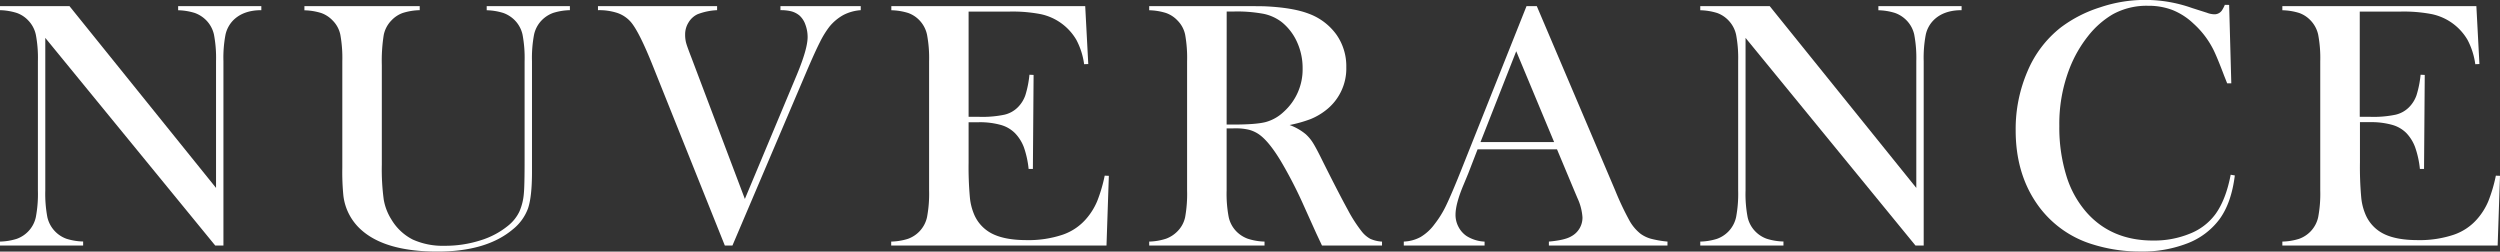
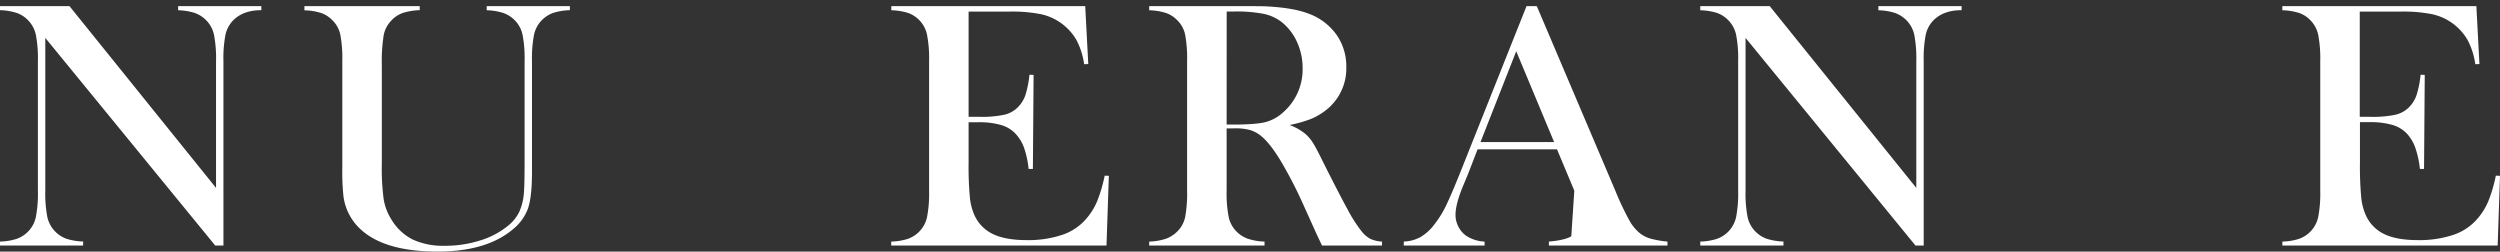
<svg xmlns="http://www.w3.org/2000/svg" viewBox="0 0 916.27 92.21">
  <rect x="0" y="0" width="916.27" height="92.21" fill="#333333" stroke="none" />
  <defs>
    <style>.cls-1{fill:#fff;}</style>
  </defs>
  <g id="Слой_2" data-name="Слой 2">
    <g id="Слой_1-2" data-name="Слой 1">
      <path class="cls-1" d="M16.6,13.89V69.83a45.89,45.89,0,0,0,.76,9.77,11,11,0,0,0,7,7.91,21.86,21.86,0,0,0,6.11,1V90H0V88.54a22,22,0,0,0,6.12-1,11,11,0,0,0,4.2-2.7,10.79,10.79,0,0,0,2.81-5.24,45.35,45.35,0,0,0,.76-9.74V22.38a45,45,0,0,0-.76-9.68,10.79,10.79,0,0,0-2.81-5.24,10.66,10.66,0,0,0-4.13-2.7A22.22,22.22,0,0,0,0,3.73V2.25H25.47L79.18,68.87V22.44a46,46,0,0,0-.76-9.77,10.87,10.87,0,0,0-2.81-5.21,11.29,11.29,0,0,0-4.2-2.7,22,22,0,0,0-6.12-1V2.25H95.78V3.73q-6.61,0-10.32,3.73a10.87,10.87,0,0,0-2.81,5.24,45,45,0,0,0-.76,9.68V90h-3Z" />
      <path class="cls-1" d="M153.83,2.25V3.73a22.38,22.38,0,0,0-6.15,1,10.55,10.55,0,0,0-4.16,2.7,10.61,10.61,0,0,0-2.88,5.4,60,60,0,0,0-.7,11.06V60.31a83.19,83.19,0,0,0,.7,12.83,19.92,19.92,0,0,0,2.81,7.3,19.24,19.24,0,0,0,7.84,7.36A26.67,26.67,0,0,0,163,90.08a42.38,42.38,0,0,0,13.13-2,29.75,29.75,0,0,0,10.42-5.63,14.9,14.9,0,0,0,3.8-4.88A20.63,20.63,0,0,0,192,70.86q.27-2.64.27-12.48V22.44a46,46,0,0,0-.76-9.77,10.87,10.87,0,0,0-2.81-5.21,11.25,11.25,0,0,0-4.21-2.7,21.86,21.86,0,0,0-6.11-1V2.25h30.49V3.73a22,22,0,0,0-6.12,1,11.29,11.29,0,0,0-4.2,2.7,10.79,10.79,0,0,0-2.81,5.24,45.35,45.35,0,0,0-.76,9.74V63q0,9-1.42,13.28a17.53,17.53,0,0,1-5.66,7.82q-9.66,8.1-27.58,8.1-18.72,0-27.59-7.66a19.89,19.89,0,0,1-6.88-12.85,88.51,88.51,0,0,1-.39-10.23v-39a47.81,47.81,0,0,0-.73-9.77,10.35,10.35,0,0,0-2.84-5.21,10.7,10.7,0,0,0-4.14-2.7,22.14,22.14,0,0,0-6.18-1V2.25Z" />
-       <path class="cls-1" d="M219.16,2.25h43.66V3.73a22.74,22.74,0,0,0-7.14,1.48,7.68,7.68,0,0,0-3.31,3,8.18,8.18,0,0,0-1.26,4.4,12,12,0,0,0,.33,3q.33,1.29,2,5.59L273,72.92l19-45.4q4-9.59,4-13.95A13,13,0,0,0,295.17,9a8,8,0,0,0-2.12-3.28,7.87,7.87,0,0,0-2.91-1.54,15.45,15.45,0,0,0-4.1-.45V2.25h29.43V3.73a16.29,16.29,0,0,0-6.31,1.74A17.6,17.6,0,0,0,304,9.77a33.55,33.55,0,0,0-3.47,5.63q-1.83,3.57-5,11L268.44,90h-2.78L239.34,24.31q-5.16-12.93-8.27-16.4a11.51,11.51,0,0,0-4.86-3.18,21.57,21.57,0,0,0-7.05-1Z" />
      <path class="cls-1" d="M397.74,2.25l1.12,21.22-1.52.06a26.58,26.58,0,0,0-2.85-8.93A19.89,19.89,0,0,0,381.4,5.18a54.41,54.41,0,0,0-11.25-.94H355V42.82h4a39.34,39.34,0,0,0,9.07-.77,10.17,10.17,0,0,0,5-2.76,11.65,11.65,0,0,0,2.74-4.41,37.33,37.33,0,0,0,1.49-7.49l1.52.07-.26,34.46H377a34.44,34.44,0,0,0-1.76-8A15.13,15.13,0,0,0,372,48.8a11.81,11.81,0,0,0-5.16-3,28.46,28.46,0,0,0-8.07-1H355V59.54a124.32,124.32,0,0,0,.47,12.83,20.78,20.78,0,0,0,1.78,6.72,14,14,0,0,0,6.85,6.78Q368.69,88,376.24,88a39.15,39.15,0,0,0,13.29-2A19.9,19.9,0,0,0,398.27,80a23.92,23.92,0,0,0,3.87-6.3,55.23,55.23,0,0,0,2.74-9.32l1.52.06L405.54,90H326.63V88.54a22,22,0,0,0,6.12-1,11,11,0,0,0,4.2-2.7,10.87,10.87,0,0,0,2.81-5.24,46,46,0,0,0,.76-9.74V22.44a46,46,0,0,0-.76-9.74A10.87,10.87,0,0,0,337,7.46a10.62,10.62,0,0,0-4.14-2.7,22.14,22.14,0,0,0-6.18-1V2.25Z" />
      <path class="cls-1" d="M449.57,47.07V69.83a45.35,45.35,0,0,0,.76,9.74,10.79,10.79,0,0,0,2.81,5.24,11.26,11.26,0,0,0,4.14,2.67,21.26,21.26,0,0,0,6.18,1.06V90H421.19V88.54a21.4,21.4,0,0,0,6.19-1.06,11.31,11.31,0,0,0,4.13-2.67,10.37,10.37,0,0,0,2.85-5.21,47.91,47.91,0,0,0,.72-9.77V22.44a48,48,0,0,0-.72-9.77,10.37,10.37,0,0,0-2.85-5.21,10.58,10.58,0,0,0-4.17-2.7,22.31,22.31,0,0,0-6.15-1V2.25h31.89c5.33,0,8.84,0,10.51.06q10.26.47,16.08,2.71a21.73,21.73,0,0,1,10.15,7.68,20.09,20.09,0,0,1,3.61,11.86,19.34,19.34,0,0,1-7.81,16.08,23.1,23.1,0,0,1-5.26,3,48,48,0,0,1-7.71,2.18,20.08,20.08,0,0,1,5.89,3.35,15,15,0,0,1,2.78,3.37c.84,1.35,2.09,3.74,3.77,7.17q5.9,11.77,8.9,17.2a52.34,52.34,0,0,0,5.06,7.88,10.26,10.26,0,0,0,3.21,2.76,12.17,12.17,0,0,0,4.26,1V90h-22c-1.1-2.36-1.81-3.86-2.11-4.5L477.81,75.3A158.31,158.31,0,0,0,469.41,59q-4.23-7-7.74-9.58a11.77,11.77,0,0,0-3.83-1.84,20.1,20.1,0,0,0-5-.54Zm0-1.42h2.51q8.21,0,11.74-.9A15.51,15.51,0,0,0,470.47,41a20.84,20.84,0,0,0,6.95-15.94,22.86,22.86,0,0,0-2-9.55,19.83,19.83,0,0,0-5.59-7.36,16.38,16.38,0,0,0-6.61-3.06,52.39,52.39,0,0,0-10.92-.87h-2.71Z" />
-       <path class="cls-1" d="M611.14,90H567.68V88.54c3.93-.34,6.66-1,8.21-1.93a7.76,7.76,0,0,0,4.1-6.94,19.85,19.85,0,0,0-1.85-7.08L577,69.89l-6.35-15.17H541.55l-3.43,8.87-1.66,4q-3,7.08-3,11.12a9.29,9.29,0,0,0,1.09,4.44,9.13,9.13,0,0,0,2.94,3.34,13.53,13.53,0,0,0,6.62,2.06V90H514.5V88.54a14,14,0,0,0,6.15-1.67,17.37,17.37,0,0,0,5.16-4.76A36.64,36.64,0,0,0,530,75.33q2-4.15,5.32-12.44L559.48,2.25h3.77L592,69.83a104.33,104.33,0,0,0,5.16,10.93,16.07,16.07,0,0,0,4.16,4.95A12,12,0,0,0,605,87.48a37.35,37.35,0,0,0,6.15,1.06ZM569.6,52.08l-13.89-33.3-13.1,33.3Z" />
+       <path class="cls-1" d="M611.14,90H567.68V88.54c3.93-.34,6.66-1,8.21-1.93L577,69.89l-6.35-15.17H541.55l-3.43,8.87-1.66,4q-3,7.08-3,11.12a9.29,9.29,0,0,0,1.09,4.44,9.13,9.13,0,0,0,2.94,3.34,13.53,13.53,0,0,0,6.62,2.06V90H514.5V88.54a14,14,0,0,0,6.15-1.67,17.37,17.37,0,0,0,5.16-4.76A36.64,36.64,0,0,0,530,75.33q2-4.15,5.32-12.44L559.48,2.25h3.77L592,69.83a104.33,104.33,0,0,0,5.16,10.93,16.07,16.07,0,0,0,4.16,4.95A12,12,0,0,0,605,87.48a37.35,37.35,0,0,0,6.15,1.06ZM569.6,52.08l-13.89-33.3-13.1,33.3Z" />
      <path class="cls-1" d="M639.76,13.89V69.83a45.23,45.23,0,0,0,.76,9.77,10.78,10.78,0,0,0,2.81,5.21,11,11,0,0,0,4.2,2.7,22,22,0,0,0,6.12,1V90H623.16V88.54a21.86,21.86,0,0,0,6.11-1,11,11,0,0,0,4.21-2.7,10.87,10.87,0,0,0,2.81-5.24,46,46,0,0,0,.76-9.74V22.38a45.63,45.63,0,0,0-.76-9.68,10.87,10.87,0,0,0-2.81-5.24,10.7,10.7,0,0,0-4.14-2.7,22.14,22.14,0,0,0-6.18-1V2.25h25.46l53.72,66.62V22.44a46,46,0,0,0-.76-9.77,10.8,10.8,0,0,0-2.82-5.21,11.13,11.13,0,0,0-4.2-2.7,21.87,21.87,0,0,0-6.12-1V2.25h30.5V3.73q-6.62,0-10.32,3.73a10.71,10.71,0,0,0-2.81,5.24,45,45,0,0,0-.76,9.68V90h-3Z" />
-       <path class="cls-1" d="M817,1.8l.79,28.74h-1.52c-.48-1.24-.86-2.18-1.12-2.83q-2.32-6.16-3.77-9.19a32.38,32.38,0,0,0-7.48-9.9,24.31,24.31,0,0,0-7.67-4.95,24.46,24.46,0,0,0-8.93-1.55,25.64,25.64,0,0,0-13,3.15,32.39,32.39,0,0,0-9,7.94A45.79,45.79,0,0,0,758.54,25a56.11,56.11,0,0,0-3.78,21.22,59.85,59.85,0,0,0,2.58,18.2A36.38,36.38,0,0,0,764.88,78Q774,88.16,789.1,88.16a34.6,34.6,0,0,0,13.55-2.54A21.33,21.33,0,0,0,812,78.45q3.84-5.34,5.56-14.41l1.52.26q-1.26,10.15-5.69,16.14a26.43,26.43,0,0,1-11.67,8.74,45.47,45.47,0,0,1-17.24,3A57.51,57.51,0,0,1,767,89.57a38.27,38.27,0,0,1-20.77-15.34q-7.47-11.08-7.47-26.45a53.4,53.4,0,0,1,4.36-21.71,40.17,40.17,0,0,1,12.17-16,47.7,47.7,0,0,1,14.39-7.37,51.33,51.33,0,0,1,33.7.23l5.43,1.73a8.17,8.17,0,0,0,2.77.58,3.31,3.31,0,0,0,2.72-1.35,12.7,12.7,0,0,0,1.12-2.12Z" />
      <path class="cls-1" d="M907.61,2.25l1.12,21.22-1.52.06a26.58,26.58,0,0,0-2.85-8.93,19.89,19.89,0,0,0-13.09-9.42A54.41,54.41,0,0,0,880,4.24H864.87V42.82h4a39.34,39.34,0,0,0,9.07-.77,10.17,10.17,0,0,0,5-2.76,11.65,11.65,0,0,0,2.74-4.41,37.33,37.33,0,0,0,1.49-7.49l1.52.07-.26,34.46h-1.52a34.44,34.44,0,0,0-1.76-8,15.13,15.13,0,0,0-3.2-5.15,11.79,11.79,0,0,0-5.17-3,28.34,28.34,0,0,0-8.06-1h-3.78V59.54a124.32,124.32,0,0,0,.47,12.83,20.78,20.78,0,0,0,1.78,6.72A14,14,0,0,0,874,85.87Q878.56,88,886.11,88a39.15,39.15,0,0,0,13.29-2A19.9,19.9,0,0,0,908.14,80a23.92,23.92,0,0,0,3.87-6.3,55.23,55.23,0,0,0,2.74-9.32l1.52.06L915.41,90H836.5V88.54a21.86,21.86,0,0,0,6.11-1,11,11,0,0,0,4.21-2.7,10.87,10.87,0,0,0,2.81-5.24,46,46,0,0,0,.76-9.74V22.44a46,46,0,0,0-.76-9.74,10.87,10.87,0,0,0-2.81-5.24,10.62,10.62,0,0,0-4.14-2.7,22.14,22.14,0,0,0-6.18-1V2.25Z" />
    </g>
  </g>
</svg>